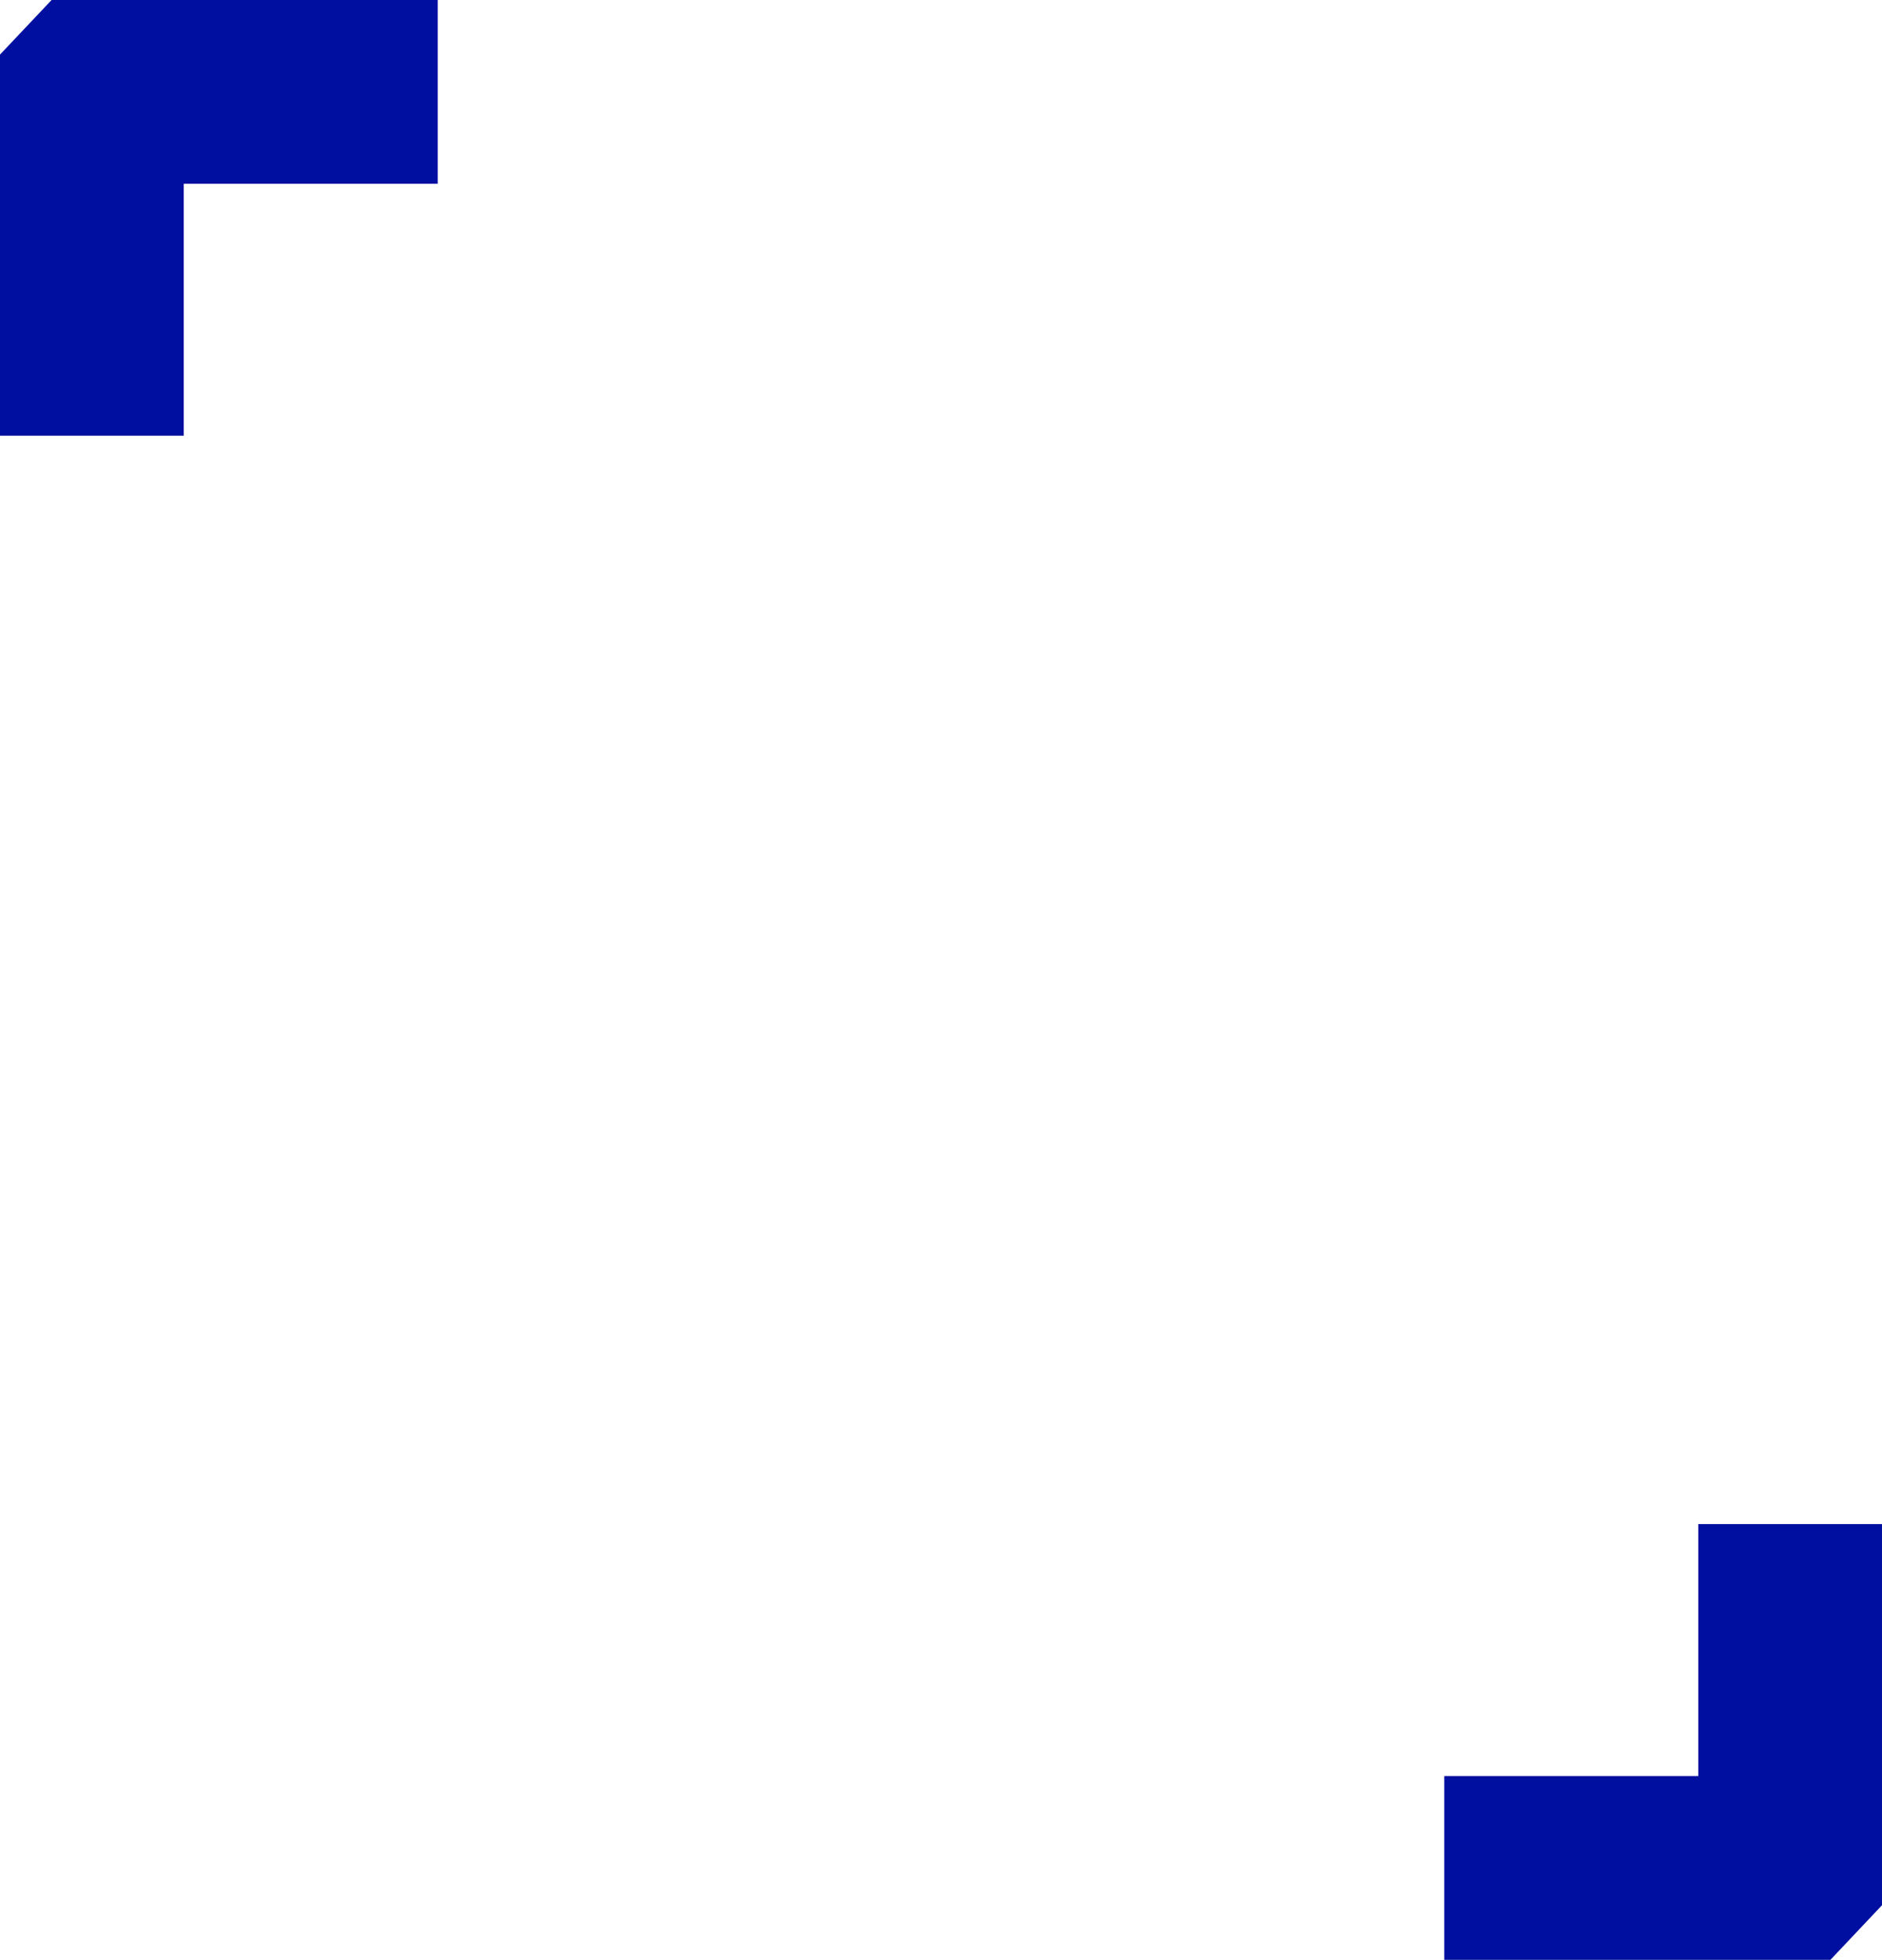
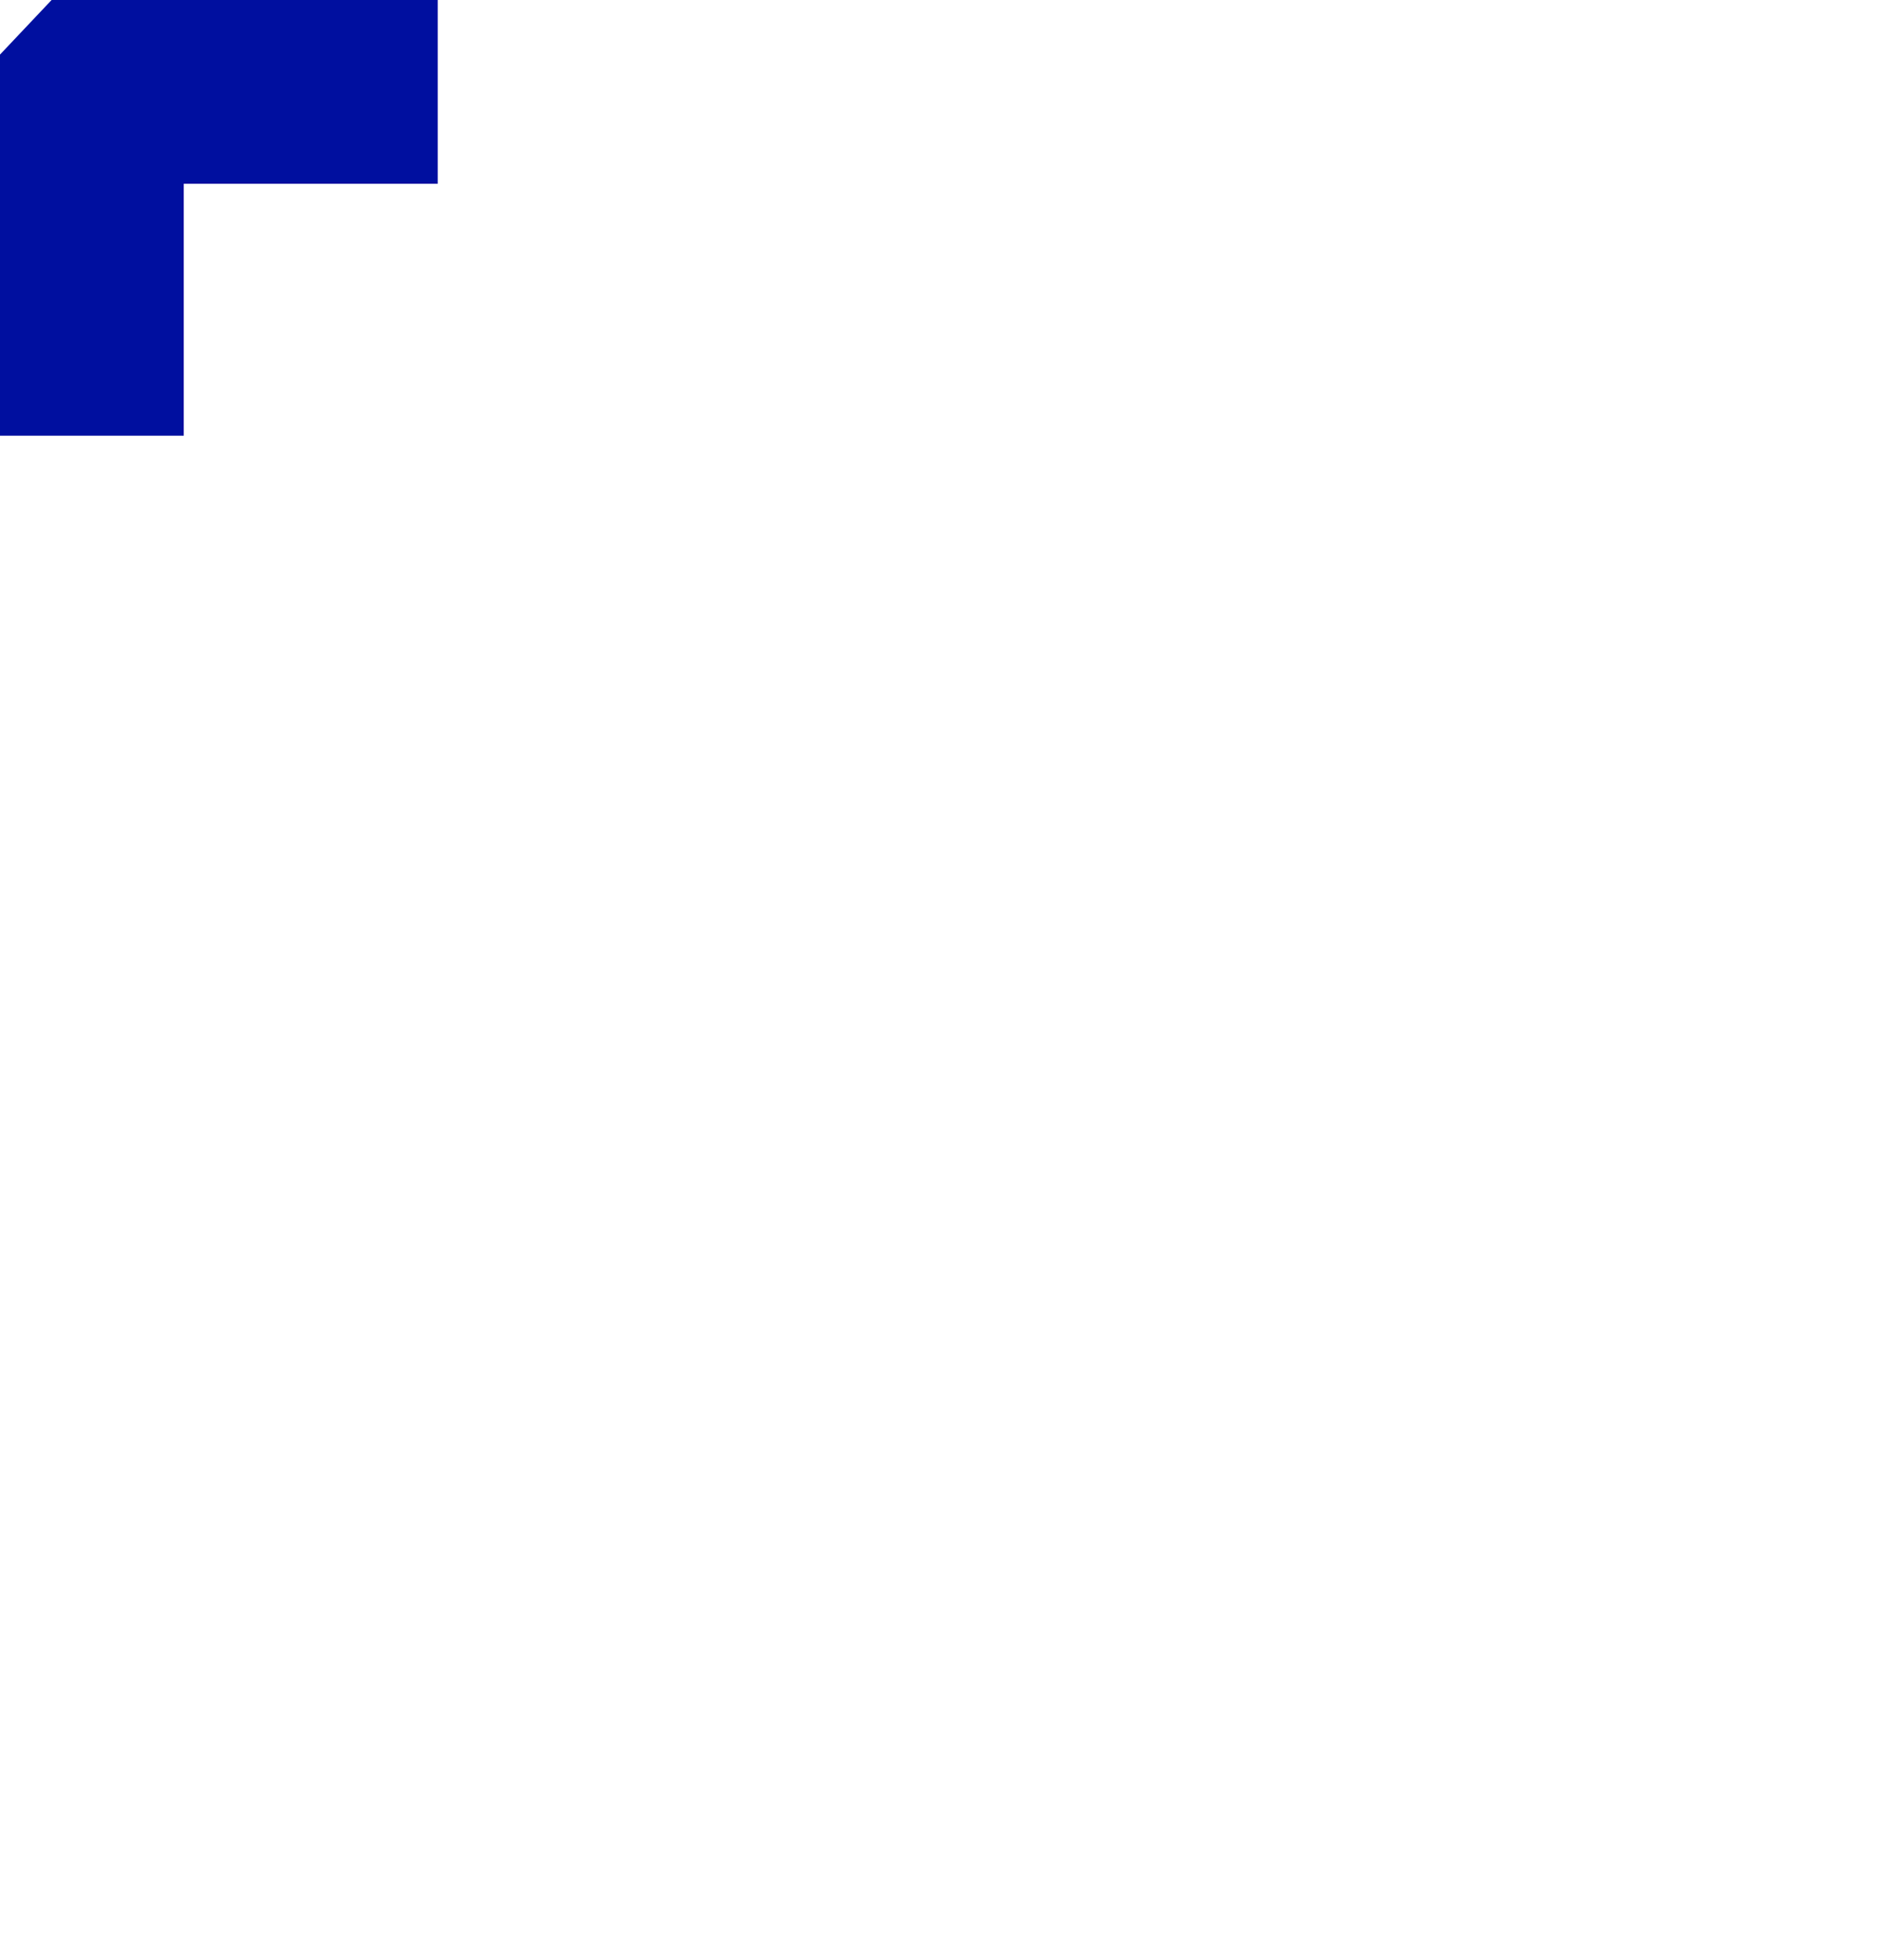
<svg xmlns="http://www.w3.org/2000/svg" viewBox="0 0 620.45 645.96">
  <g fill="#000f9f">
-     <path d="m559.88 585.38h-83.74v60.58h127.31l17-18v-125.63h-60.57z" />
    <path d="m0 17.99v125.63h60.58v-83.04h83.73v-60.58h-127.3z" />
  </g>
</svg>